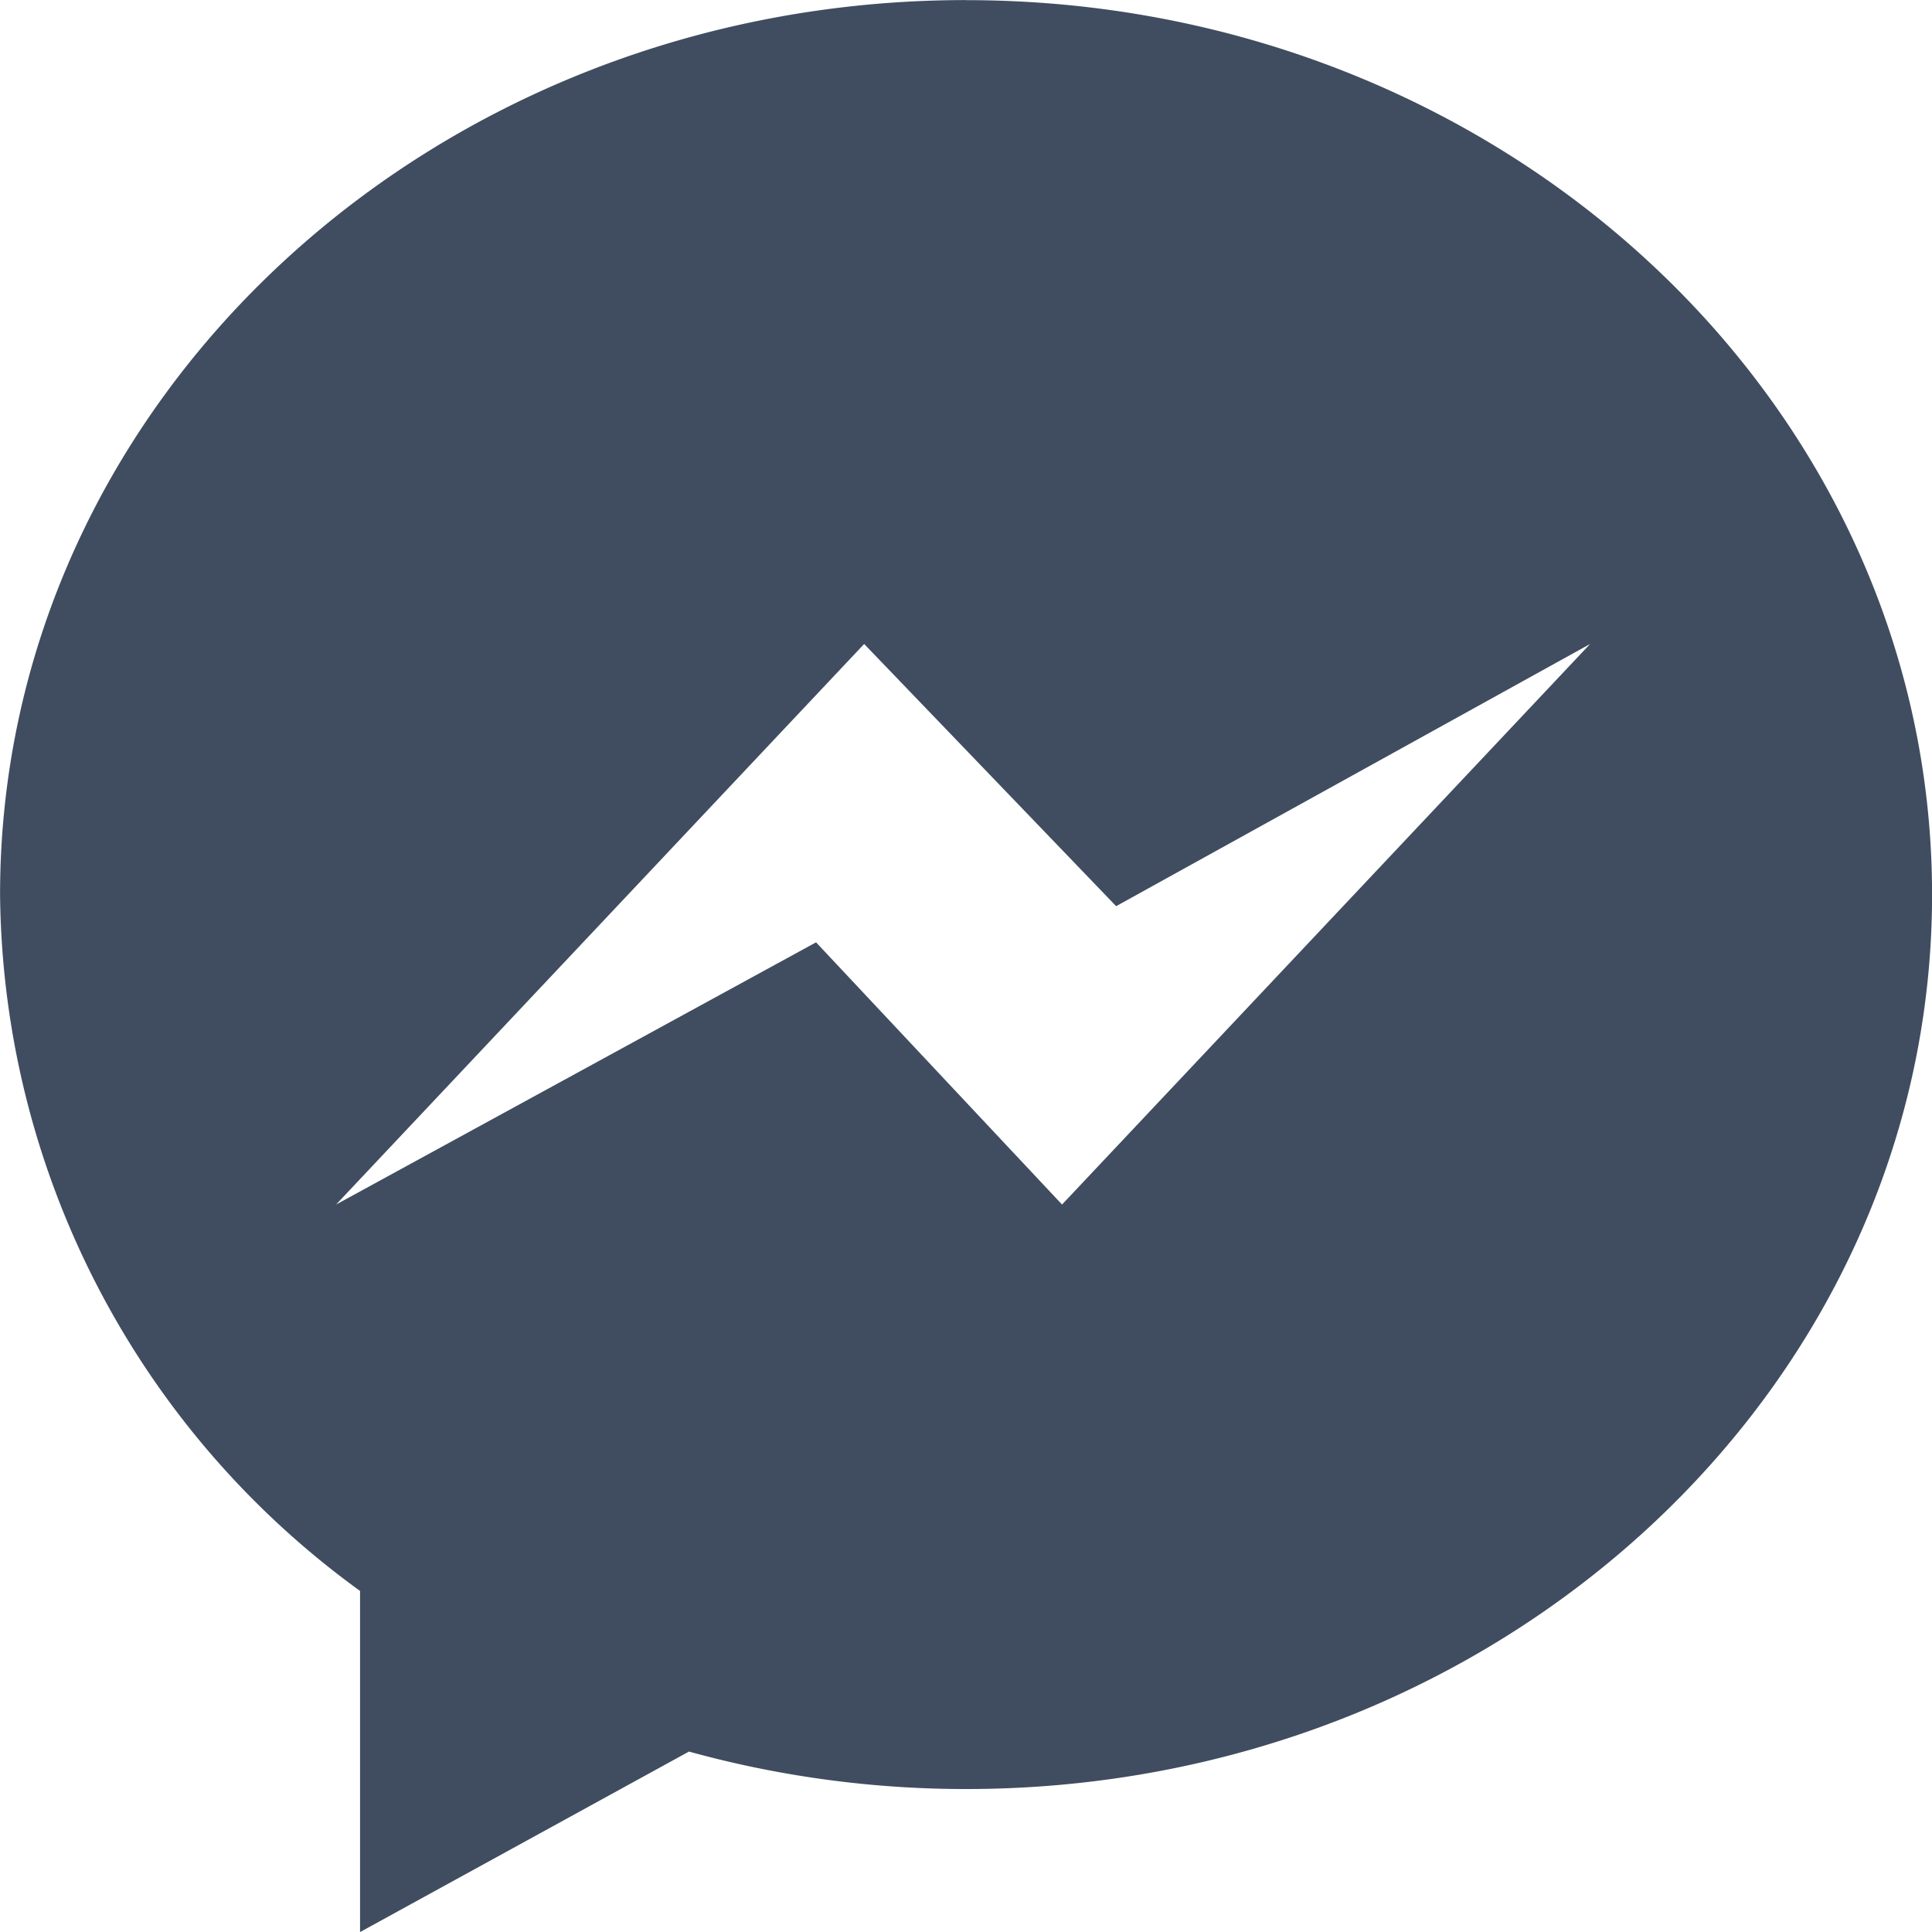
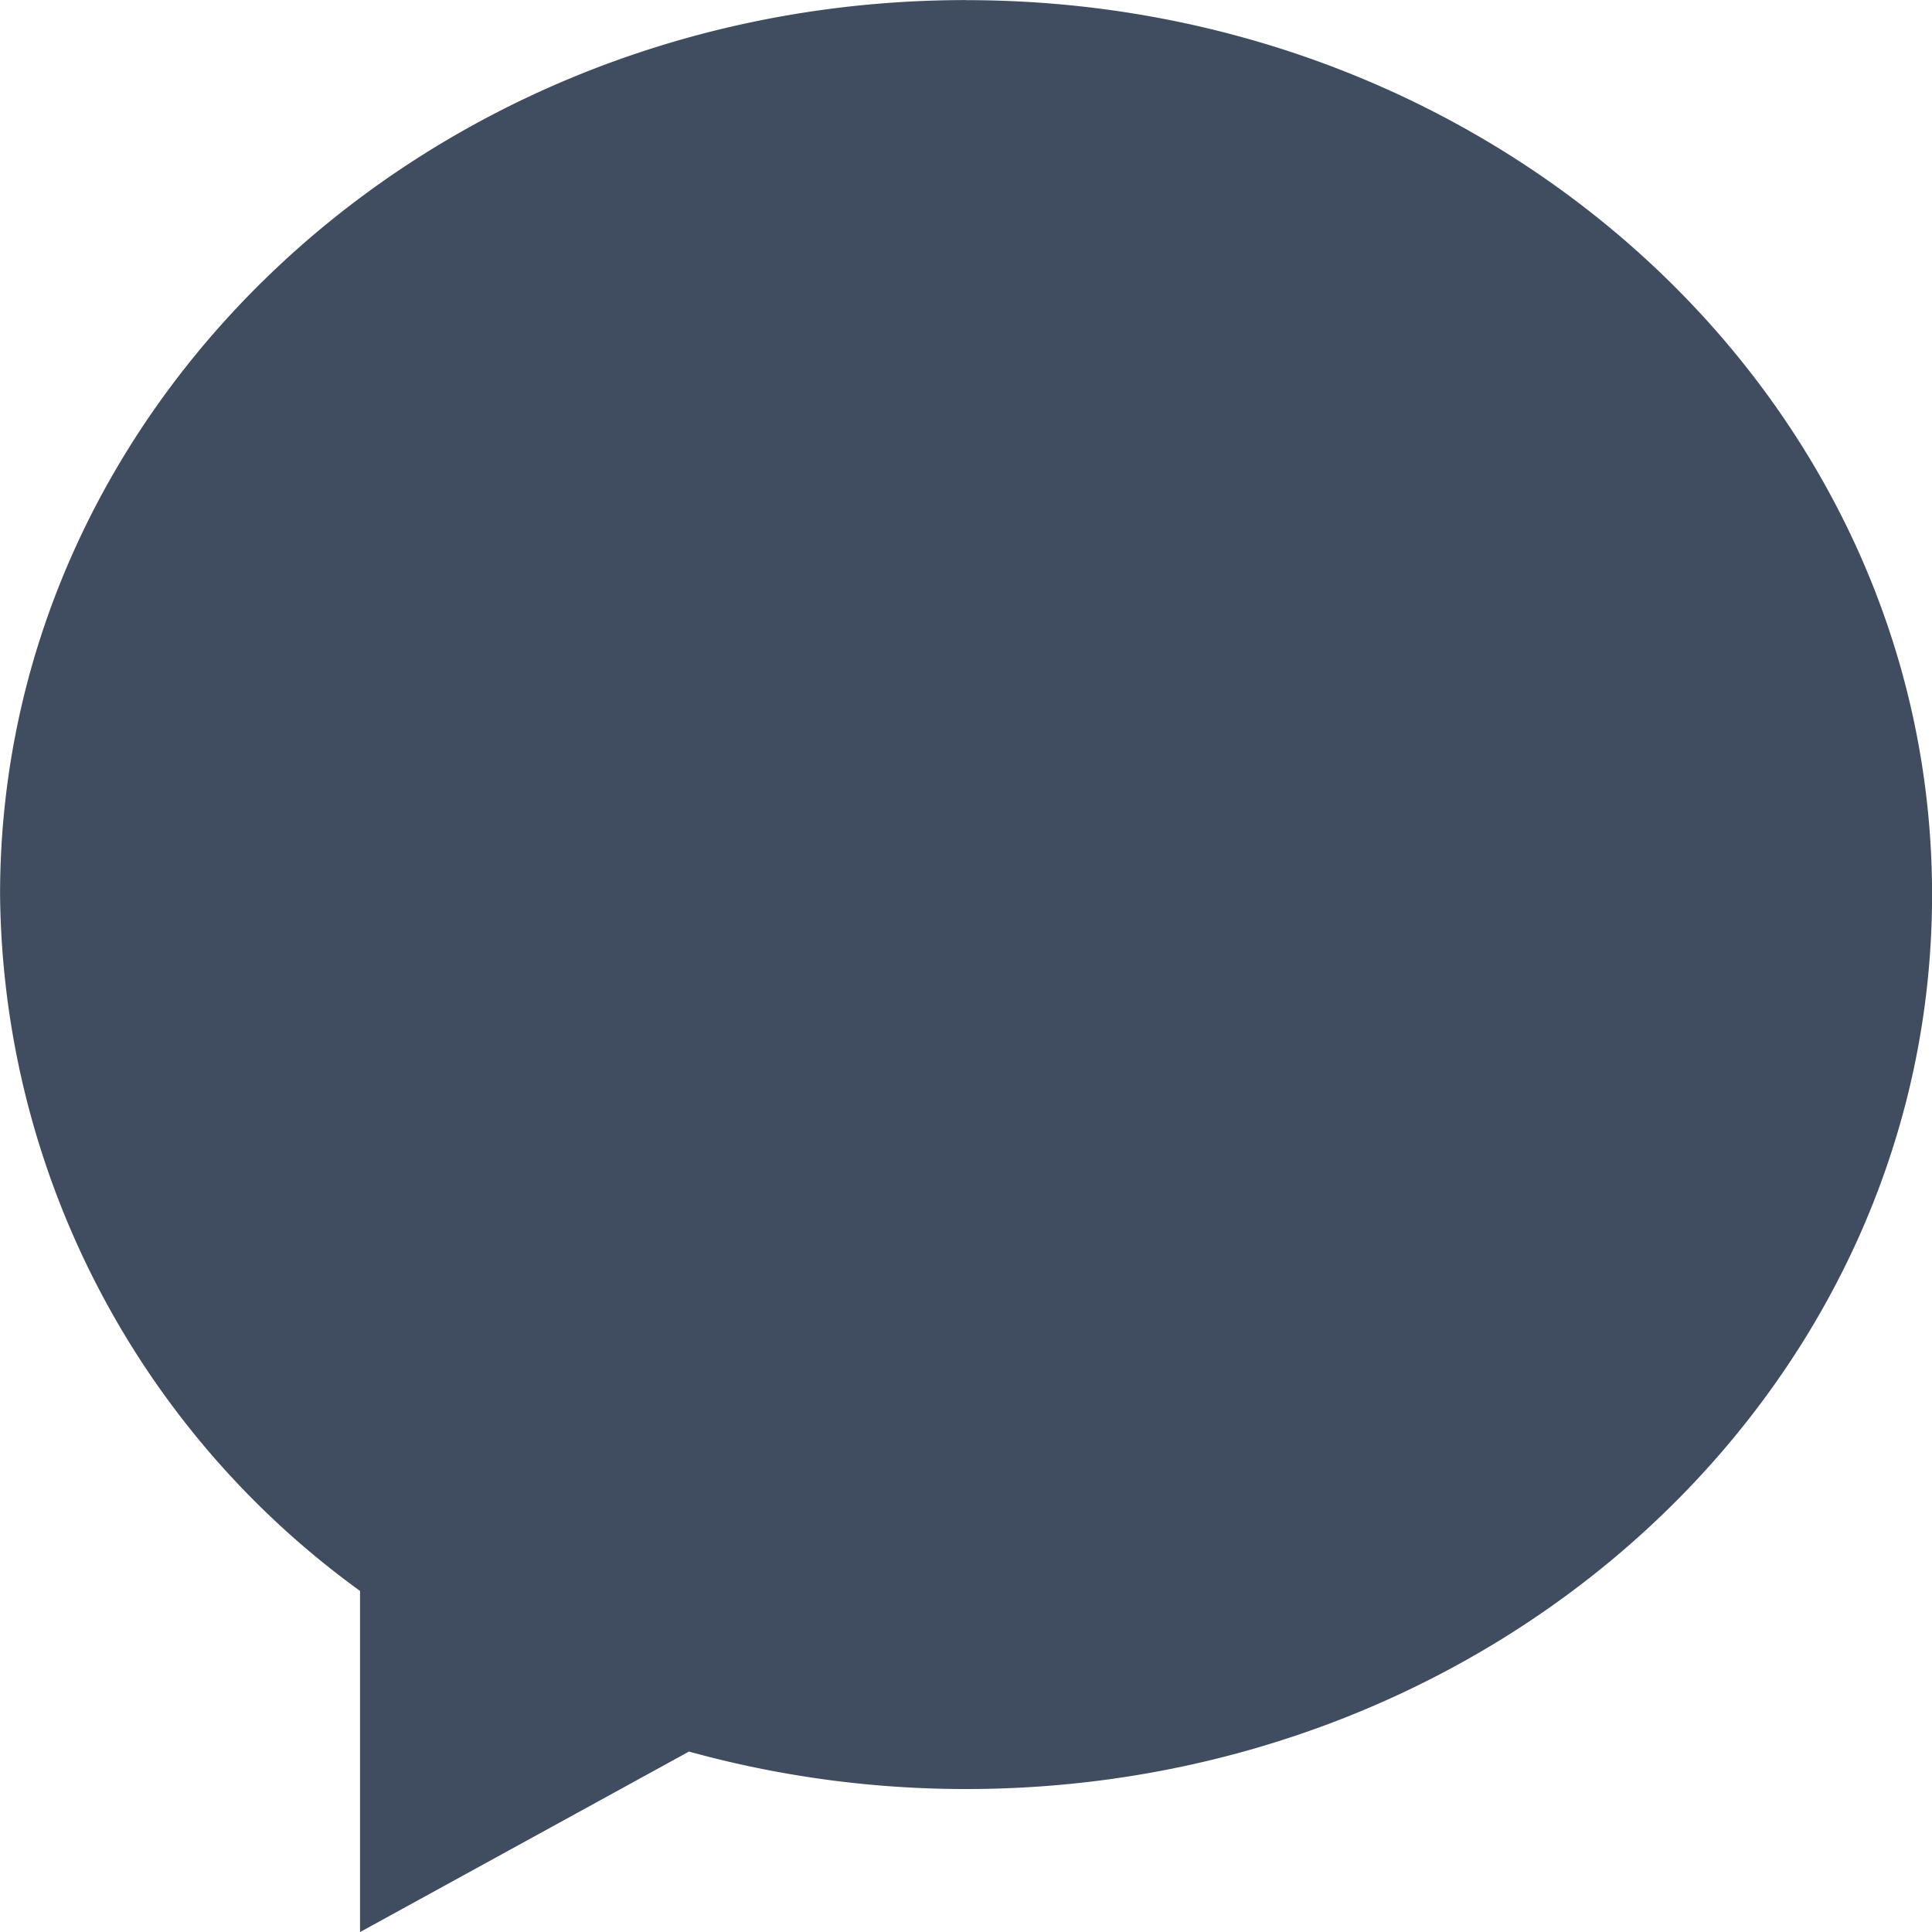
<svg xmlns="http://www.w3.org/2000/svg" width="28" height="28" viewBox="0 0 28 28">
  <defs>
    <style>
      .cls-1 {
        fill: #404d60;
      }
    </style>
  </defs>
  <g id="Group_59" data-name="Group 59" transform="translate(-1245.699 -292.699)">
-     <path id="Path_98" data-name="Path 98" class="cls-1" d="M1259.7,292.7c-7.732,0-14,5.8-14,12.962a12.6,12.6,0,0,0,5.217,10.094V320.7l4.767-2.616a15.06,15.06,0,0,0,4.016.543c7.731,0,14-5.8,14-12.962s-6.269-12.964-14-12.964Zm1.391,17.456-3.565-3.8-6.956,3.8,7.653-8.124,3.652,3.8,6.869-3.8Zm0,0" transform="translate(0 0)" />
+     <path id="Path_98" data-name="Path 98" class="cls-1" d="M1259.7,292.7c-7.732,0-14,5.8-14,12.962a12.6,12.6,0,0,0,5.217,10.094V320.7l4.767-2.616a15.06,15.06,0,0,0,4.016.543c7.731,0,14-5.8,14-12.962s-6.269-12.964-14-12.964ZZm0,0" transform="translate(0 0)" />
  </g>
</svg>